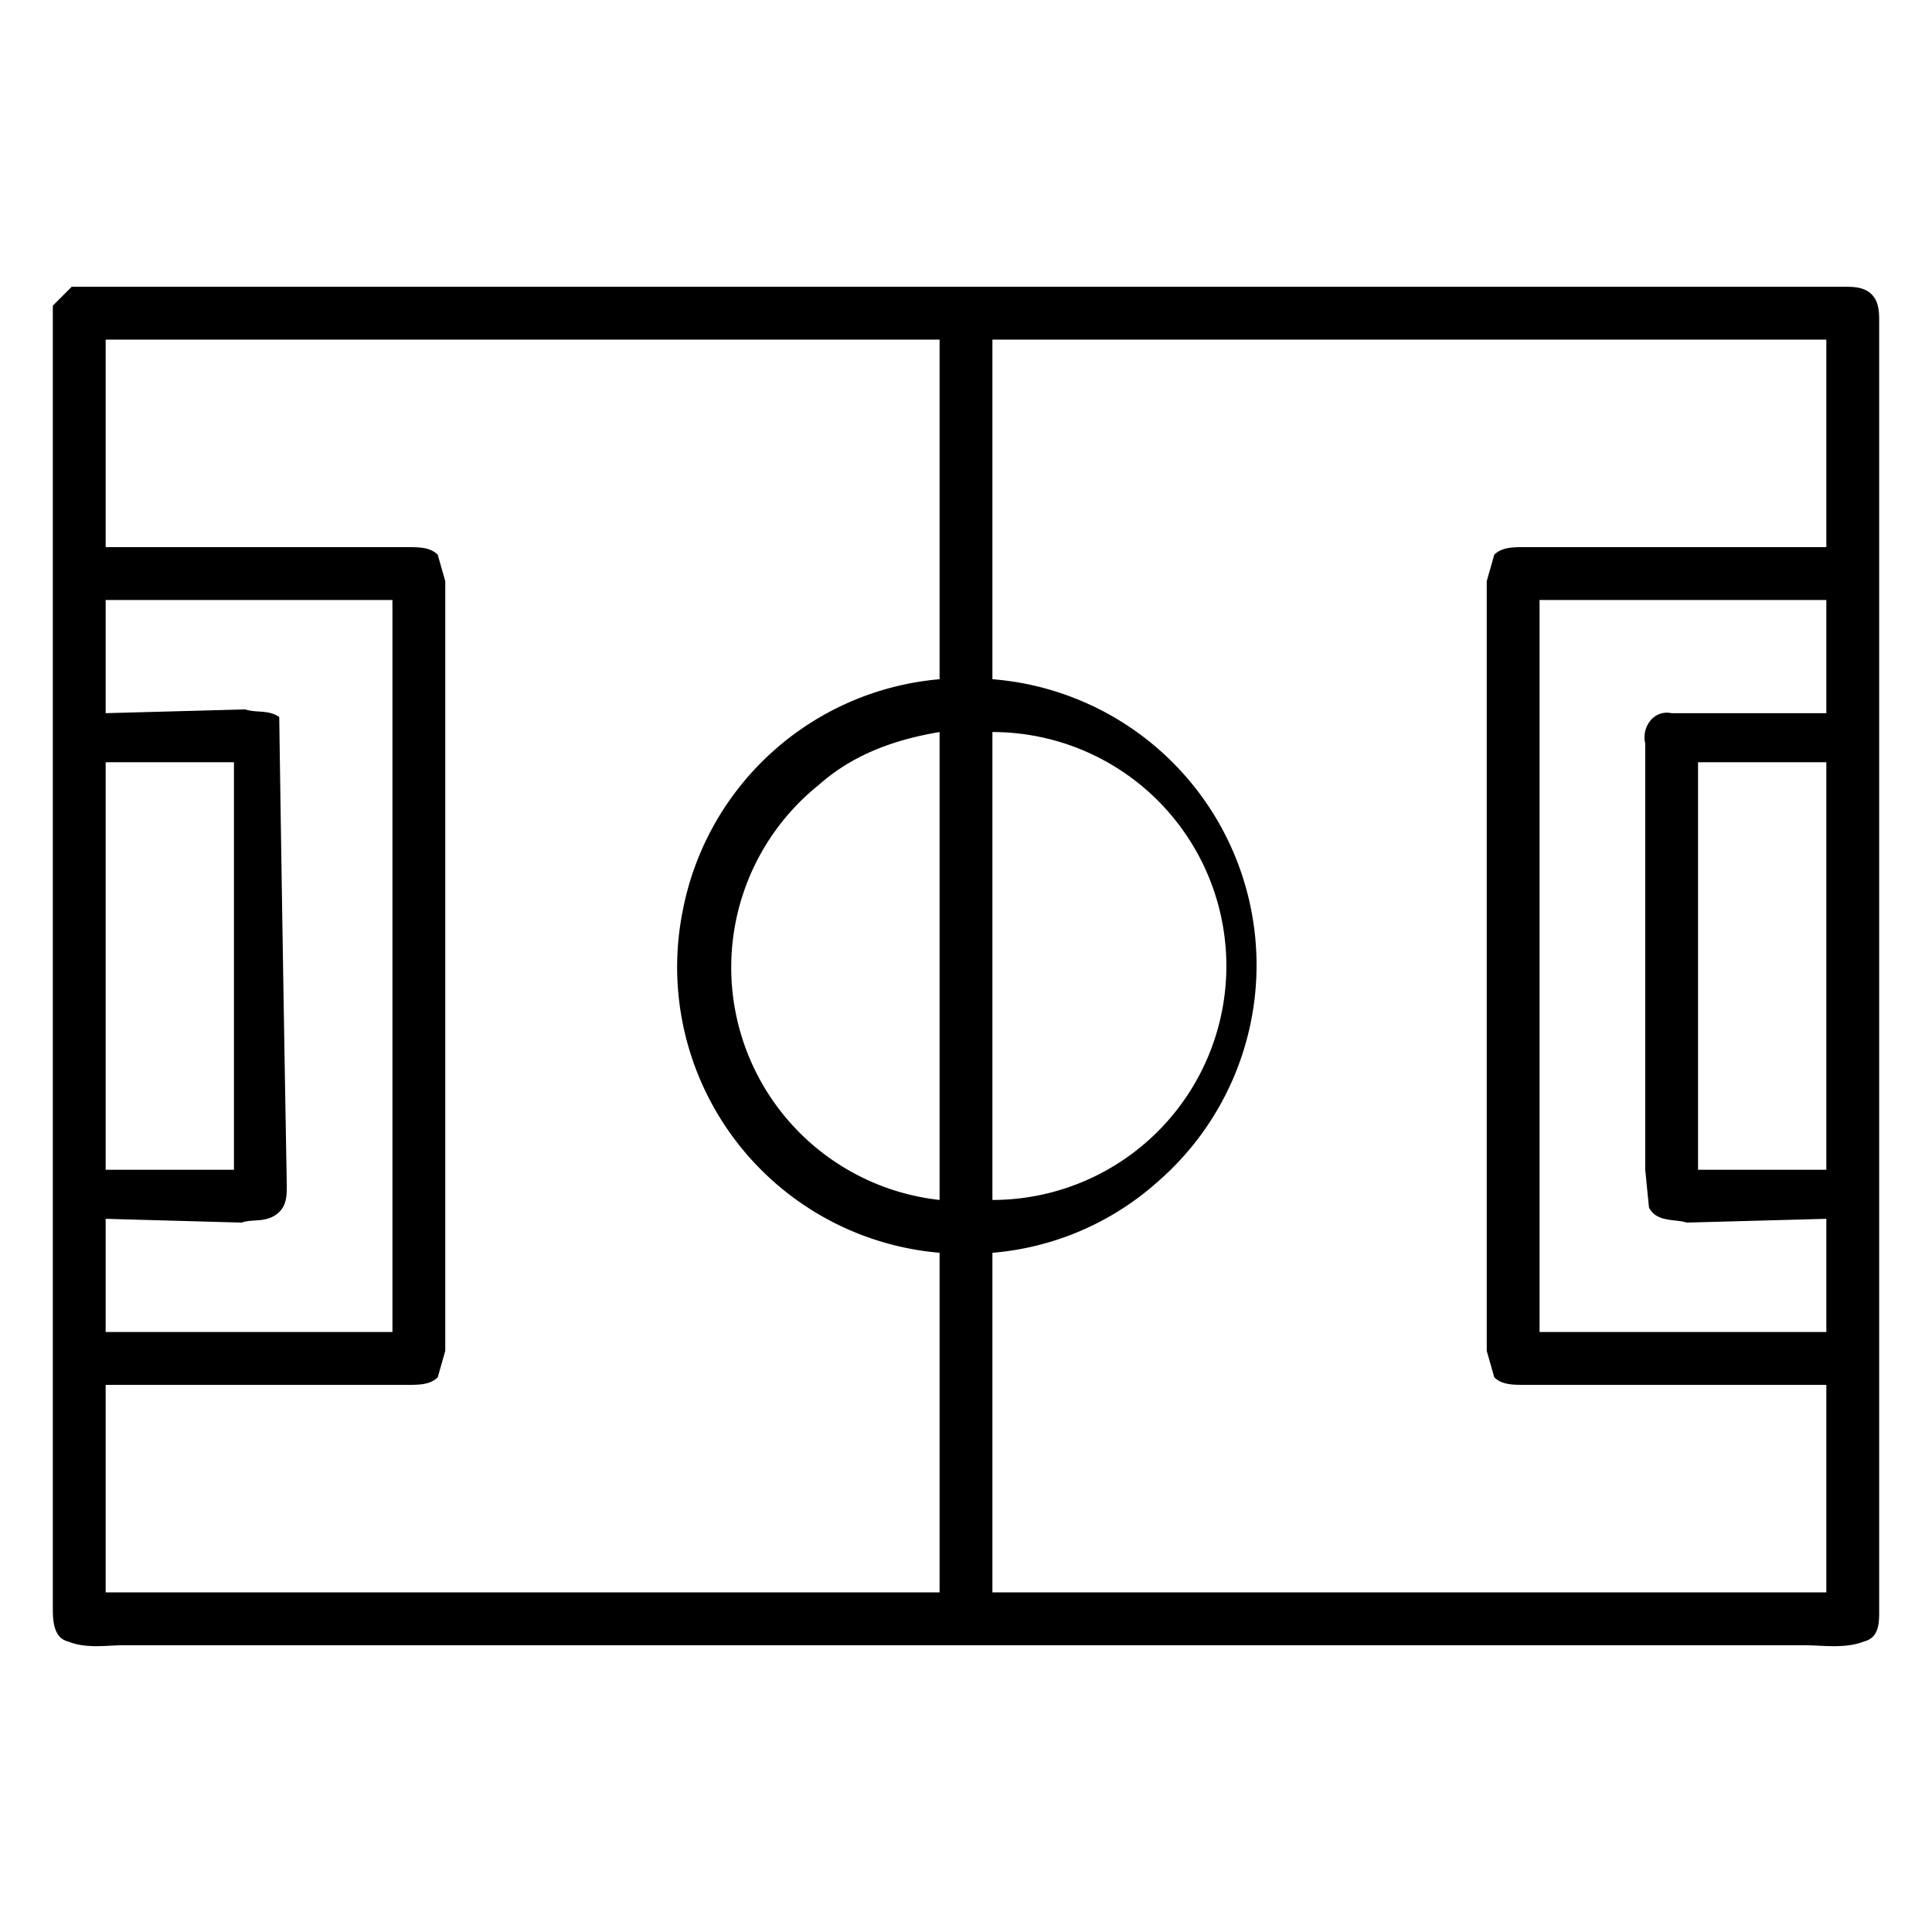
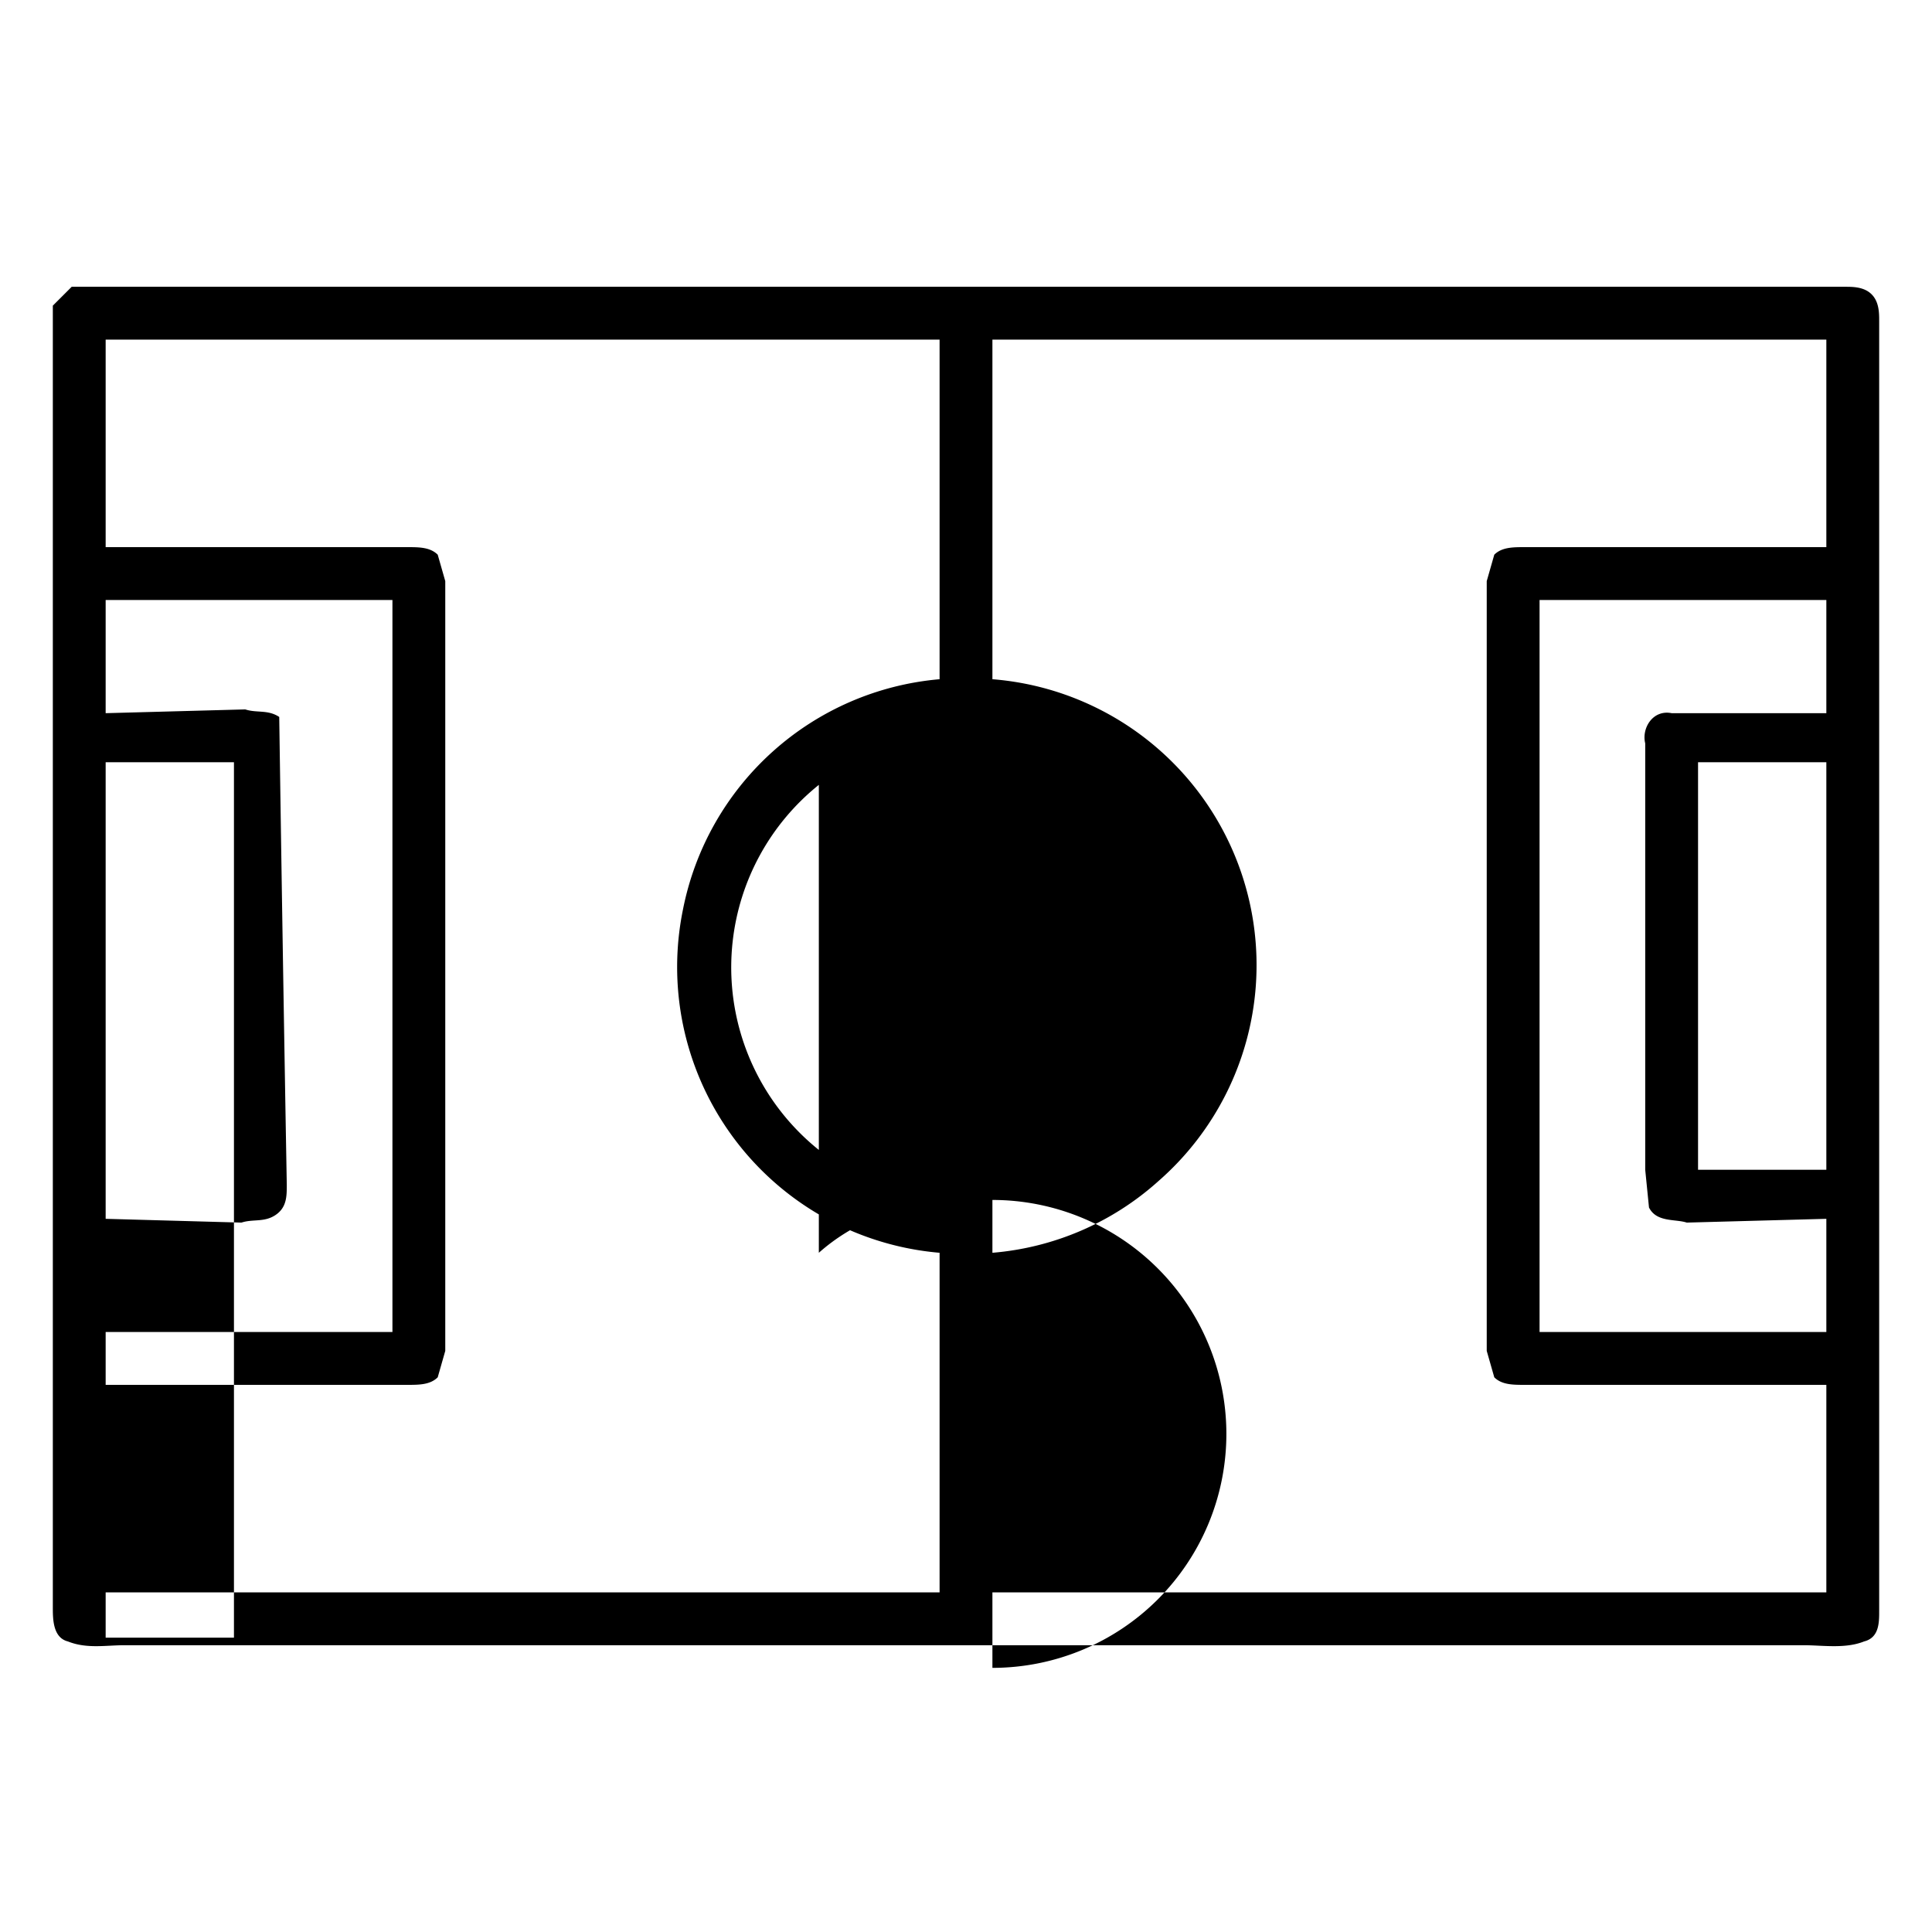
<svg xmlns="http://www.w3.org/2000/svg" width="512pt" height="512pt" viewBox="0 0 512 512">
-   <path d="M19 76h470c2 0 5 0 7 2s2 5 2 7v342c0 3 0 7-4 8-5 2-11 1-16 1H33c-5 0-10 1-15-1-4-1-4-6-4-9V81l5-5m9 14v55h80c3 0 6 0 8 2l2 7v204l-2 7c-2 2-5 2-8 2H28v55h221v-90a76 76 0 0 1-68-91 76 76 0 0 1 68-61V90H28m235 0v90a76 76 0 0 1 44 133 75 75 0 0 1-44 19v90h221v-55h-80c-3 0-6 0-8-2l-2-7V154l2-7c2-2 5-2 8-2h80V90H263M28 159v30l37-1c3 1 6 0 9 2a37468 37468 0 0 0 2 124c0 3 0 6-3 8s-6 1-9 2l-36-1v30h76V159H28m380 0v194h76v-30l-37 1c-3-1-8 0-10-4l-1-10V197c-1-4 2-9 7-8h41v-30h-76m-191 49a62 62 0 0 0 32 110V194c-12 2-23 6-32 14m46-14v124a62 62 0 0 0 0-124m-235 8v108h34V202H28m422 0v108h34V202h-34Z" />
+   <path d="M19 76h470c2 0 5 0 7 2s2 5 2 7v342c0 3 0 7-4 8-5 2-11 1-16 1H33c-5 0-10 1-15-1-4-1-4-6-4-9V81l5-5m9 14v55h80c3 0 6 0 8 2l2 7v204l-2 7c-2 2-5 2-8 2H28v55h221v-90a76 76 0 0 1-68-91 76 76 0 0 1 68-61V90H28m235 0v90a76 76 0 0 1 44 133 75 75 0 0 1-44 19v90h221v-55h-80c-3 0-6 0-8-2l-2-7V154l2-7c2-2 5-2 8-2h80V90H263M28 159v30l37-1c3 1 6 0 9 2a37468 37468 0 0 0 2 124c0 3 0 6-3 8s-6 1-9 2l-36-1v30h76V159H28m380 0v194h76v-30l-37 1c-3-1-8 0-10-4l-1-10V197c-1-4 2-9 7-8h41v-30h-76m-191 49a62 62 0 0 0 32 110c-12 2-23 6-32 14m46-14v124a62 62 0 0 0 0-124m-235 8v108h34V202H28m422 0v108h34V202h-34Z" />
</svg>